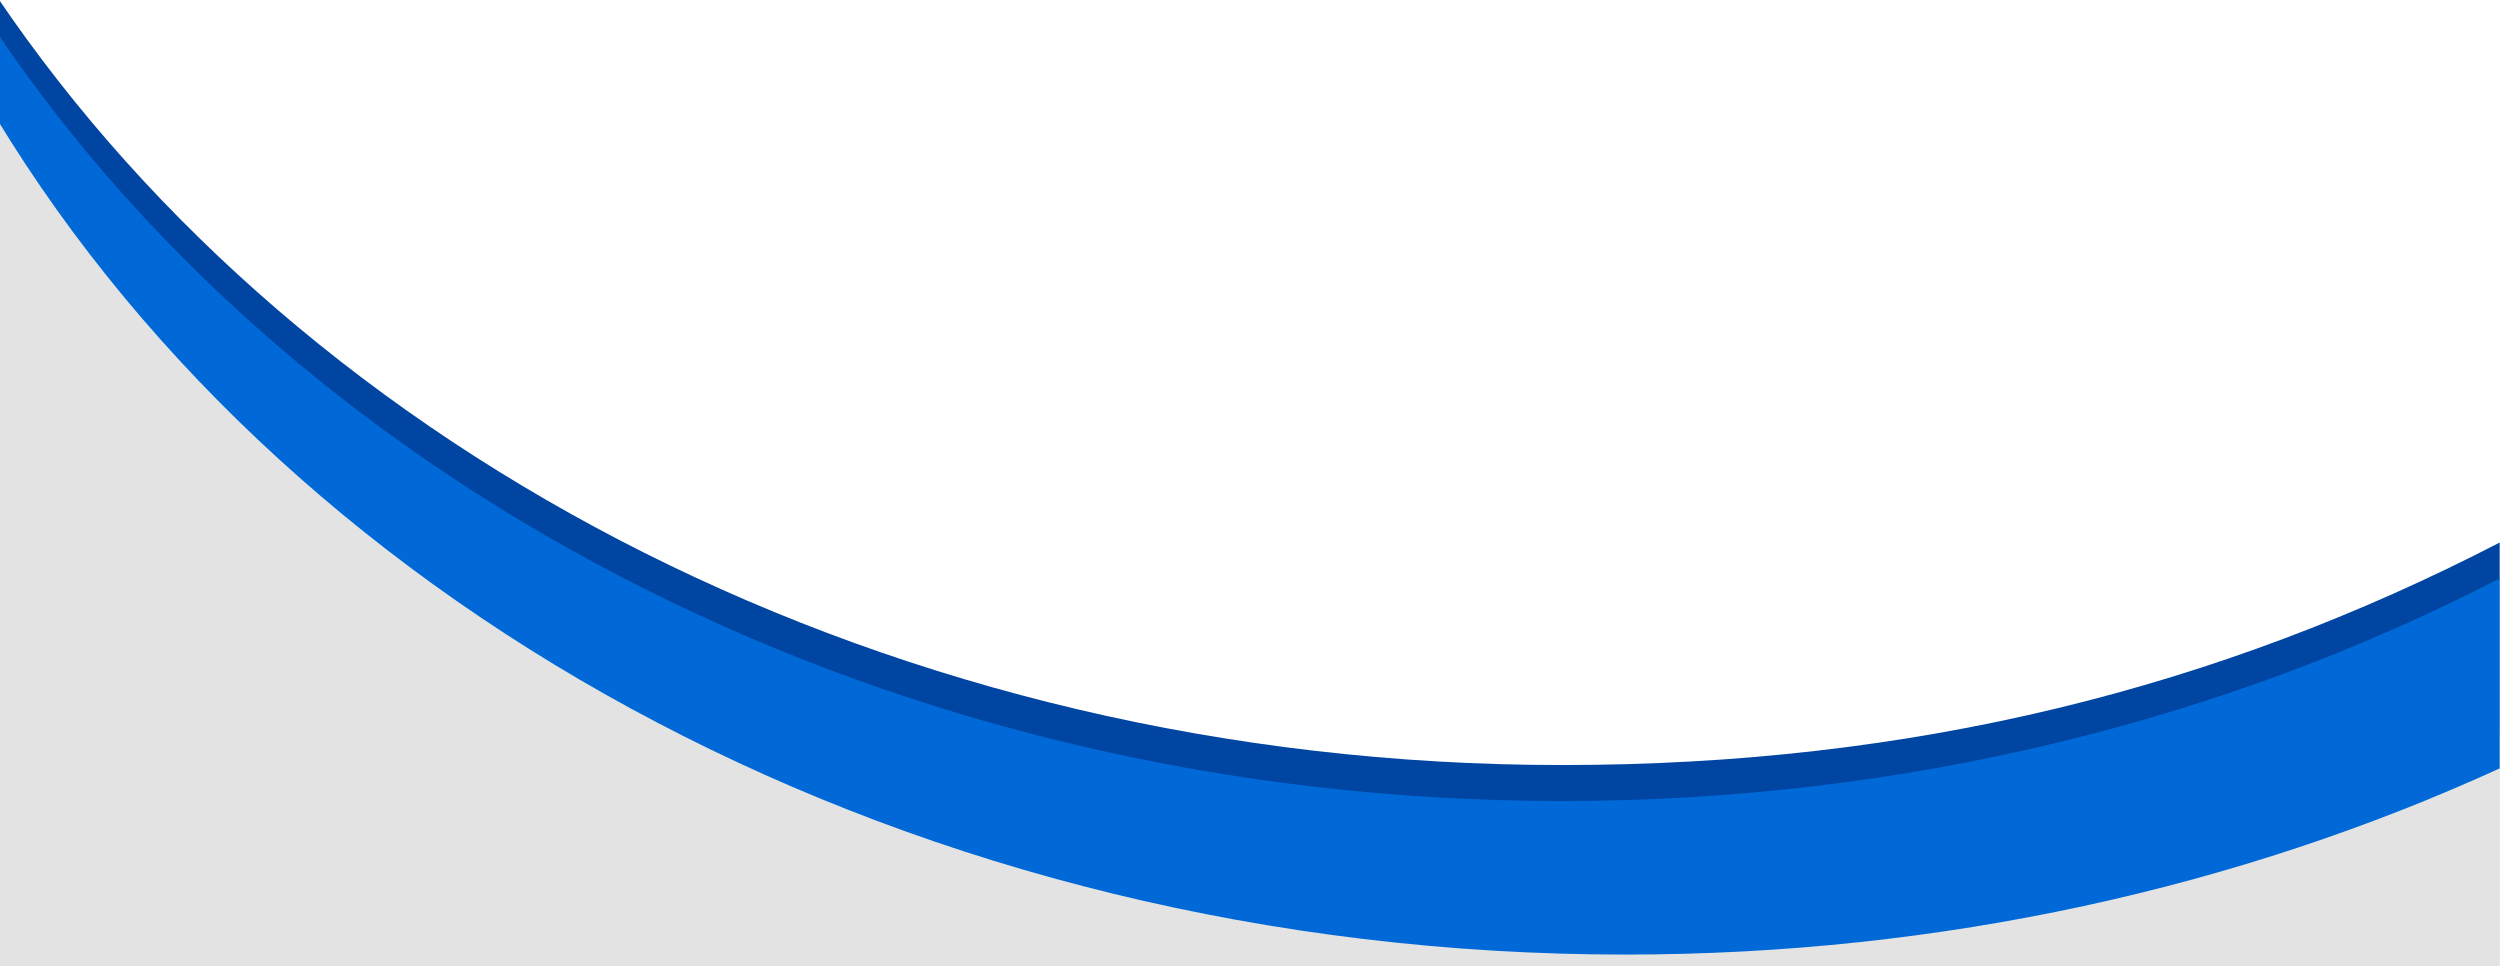
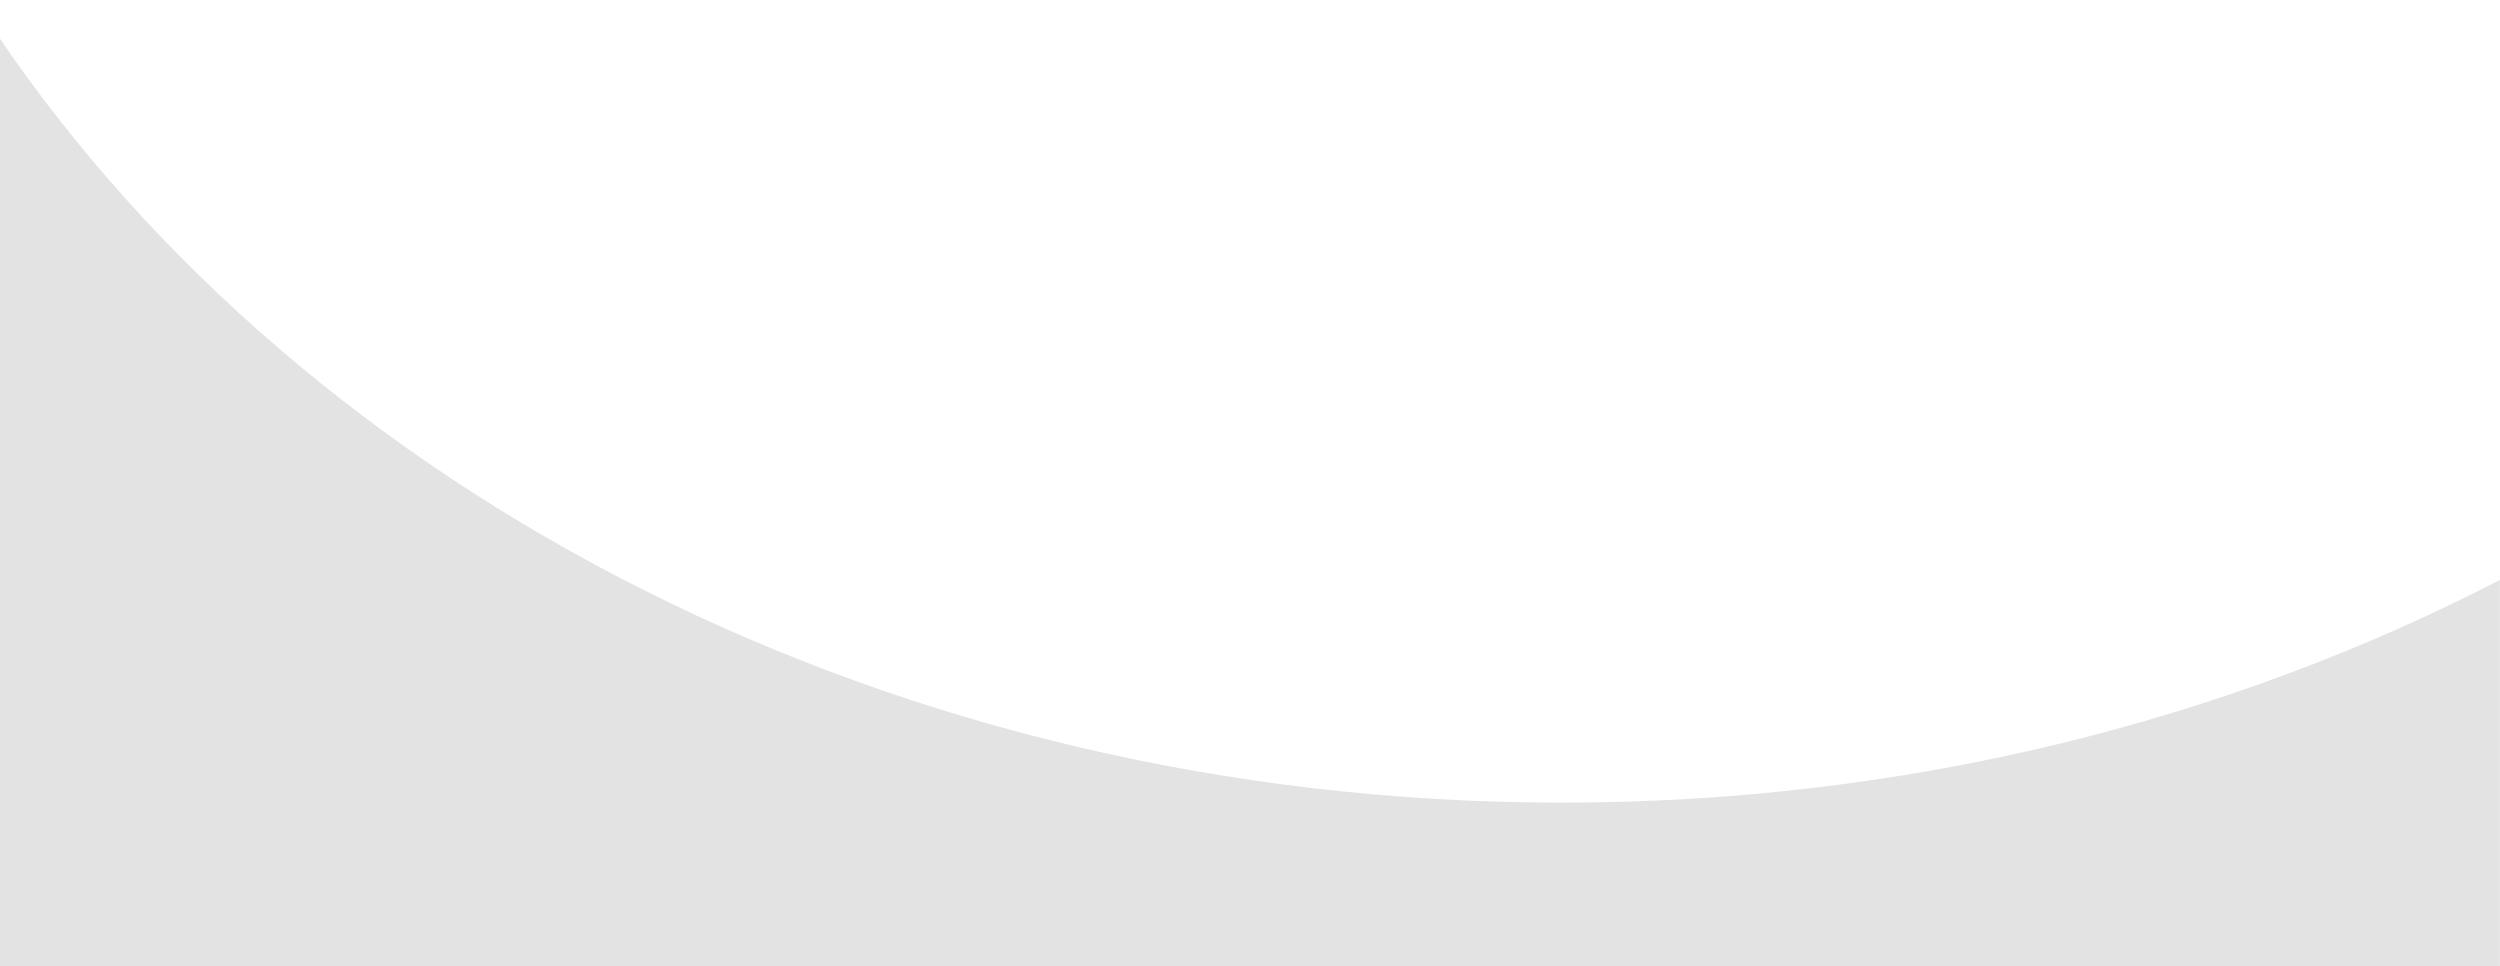
<svg xmlns="http://www.w3.org/2000/svg" version="1.1" id="Laag_1" x="0px" y="0px" viewBox="0 0 1563 604" style="enable-background:new 0 0 1563 604;" xml:space="preserve">
  <style type="text/css">
	.st0{fill-rule:evenodd;clip-rule:evenodd;fill:#0045A2;}
	.st1{fill-rule:evenodd;clip-rule:evenodd;fill:#E3E3E3;}
	.st2{fill-rule:evenodd;clip-rule:evenodd;fill:#0069D7;}
</style>
-   <path class="st0" d="M976.5,478.3C557.7,478.3,192.2,284.9-2-2.2v54c188.3,310.1,573.5,522.5,1018.1,522.5  c198.1,0,384.4-42.2,546.7-116.4V339.2C1386.9,430.1,1196.4,478.3,976.5,478.3z" />
  <g>
    <path class="st1" d="M-2,21.3v583.5h1564.9V362.6c-170.8,88.3-371.6,139.2-586.4,139.2C557.7,501.8,192.2,308.3-2,21.3z" />
  </g>
-   <path class="st2" d="M976.5,500.8C557.7,500.8,192.2,307.3-2,20.3v54c188.3,310,573.5,522.5,1018.1,522.5  c198.1,0,384.4-42.2,546.7-116.4V361.6C1392.1,449.9,1191.3,500.8,976.5,500.8z" />
</svg>